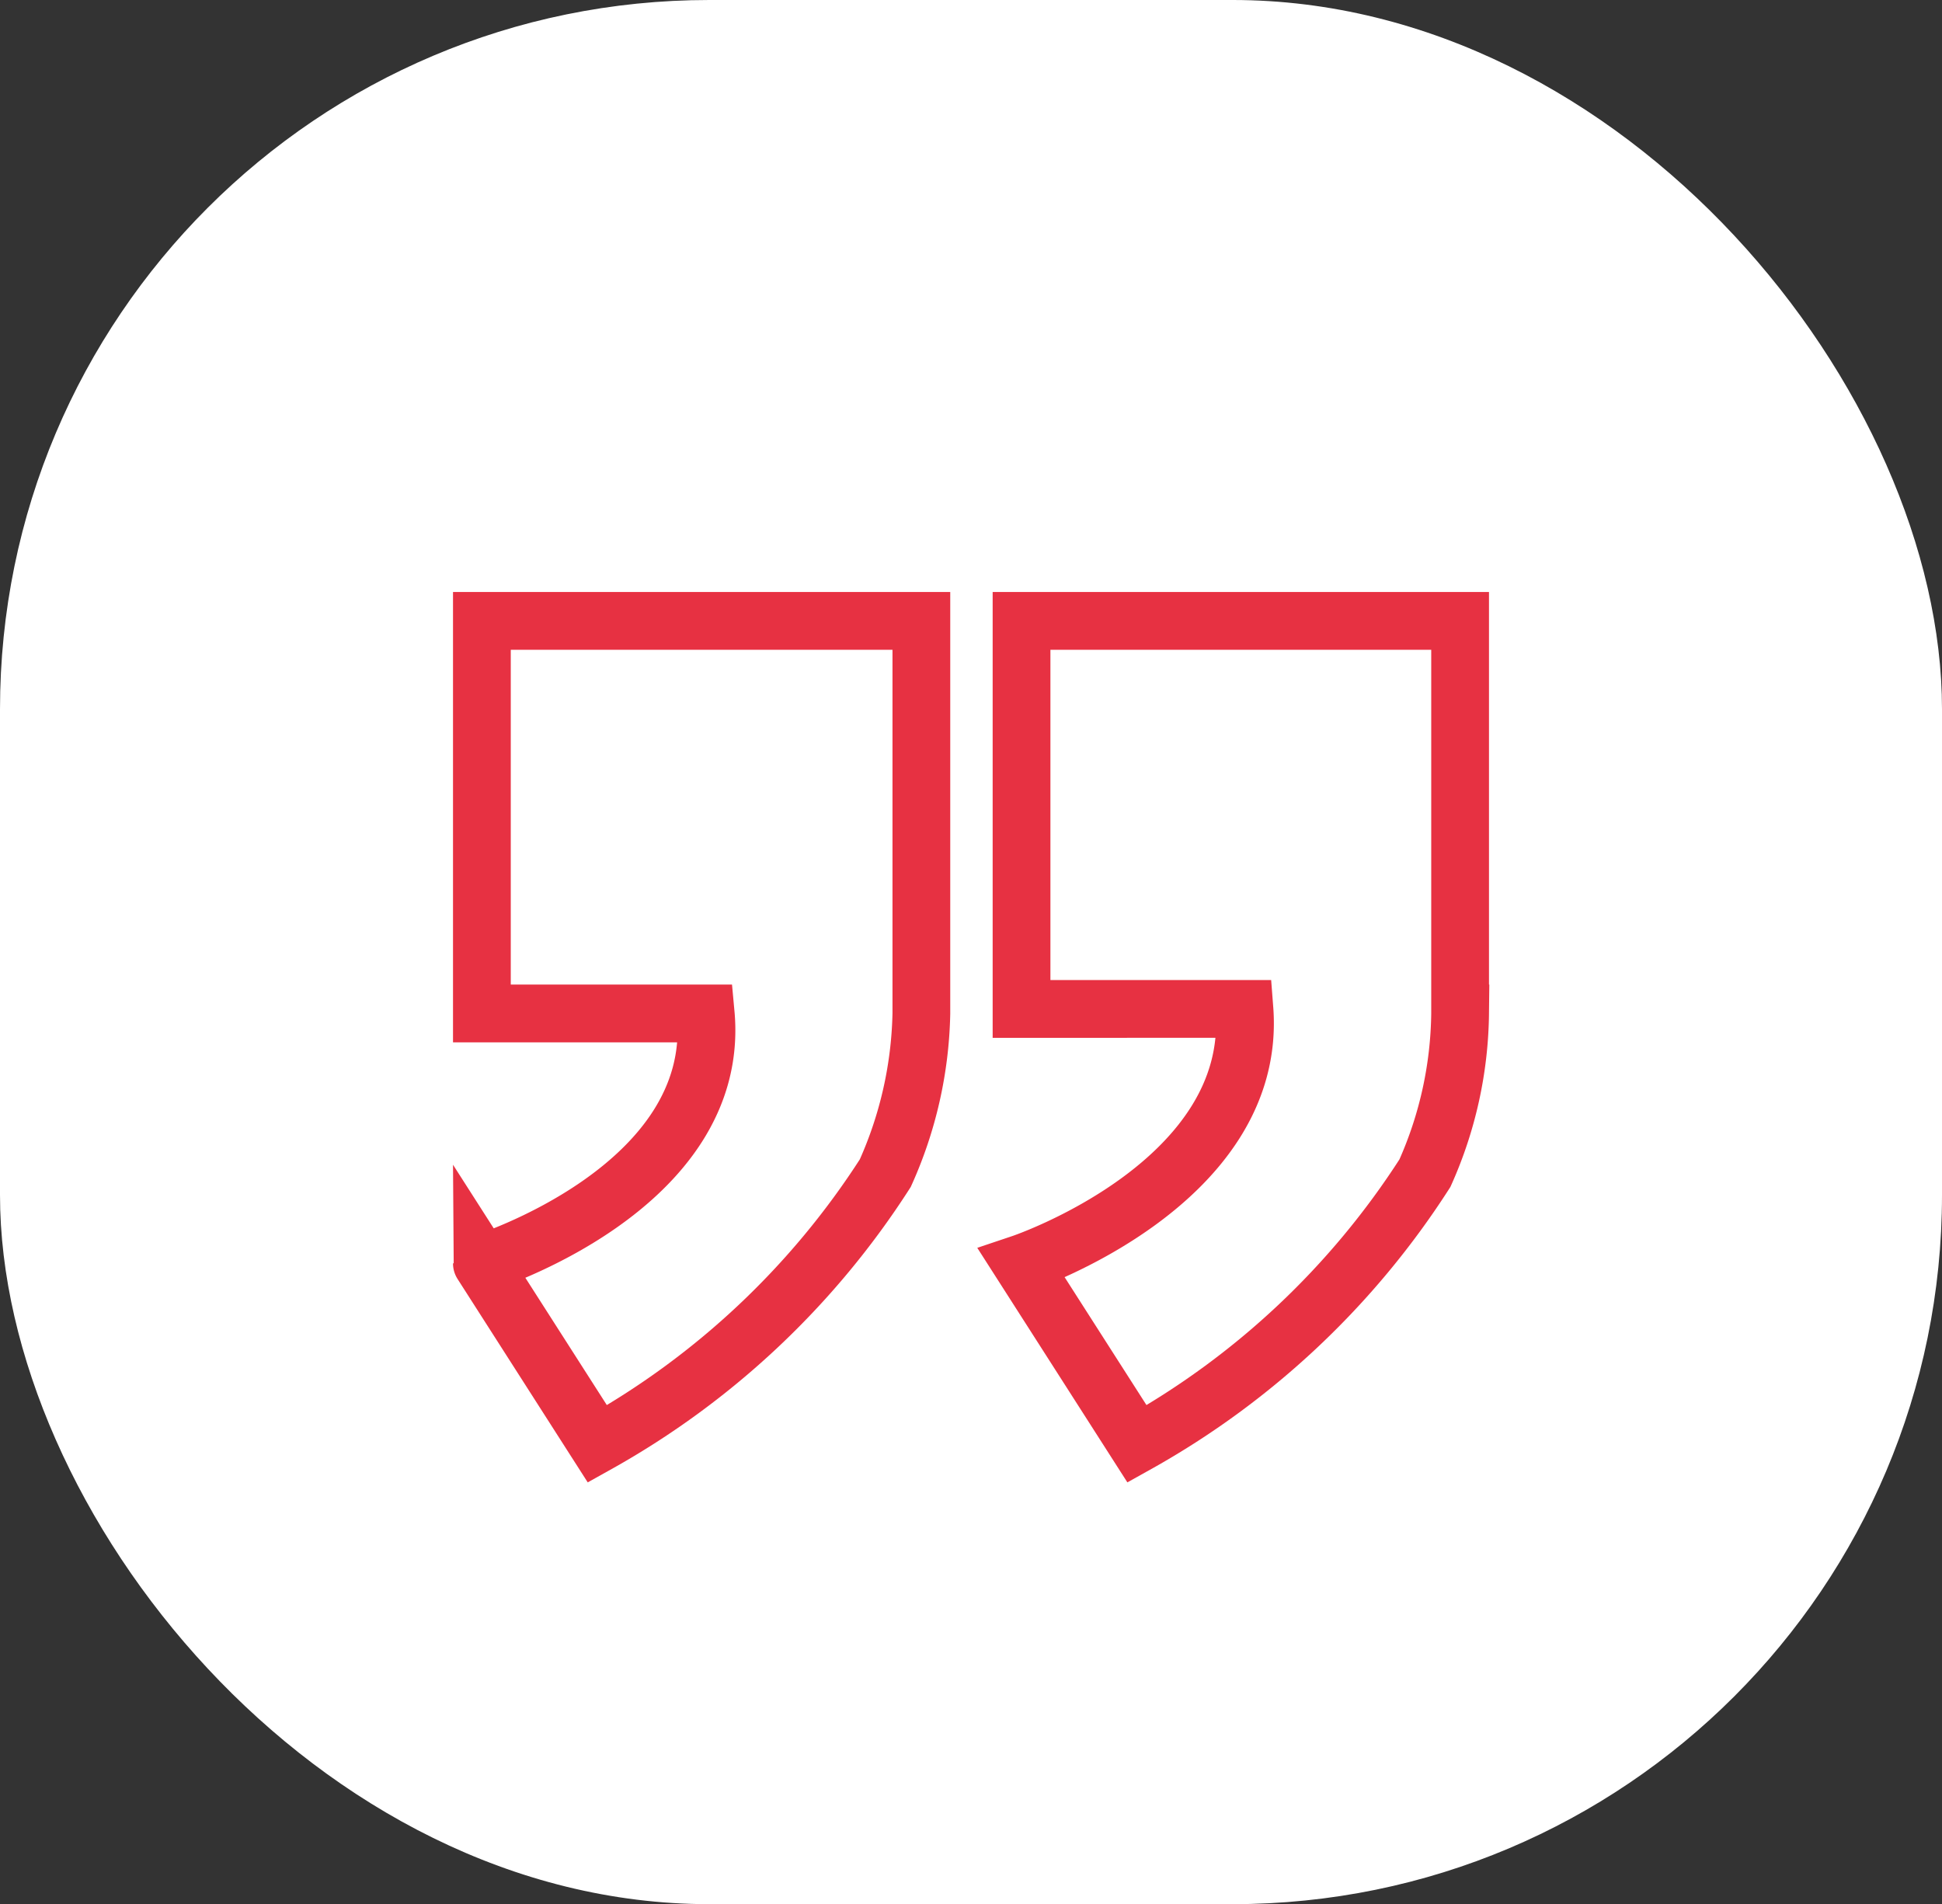
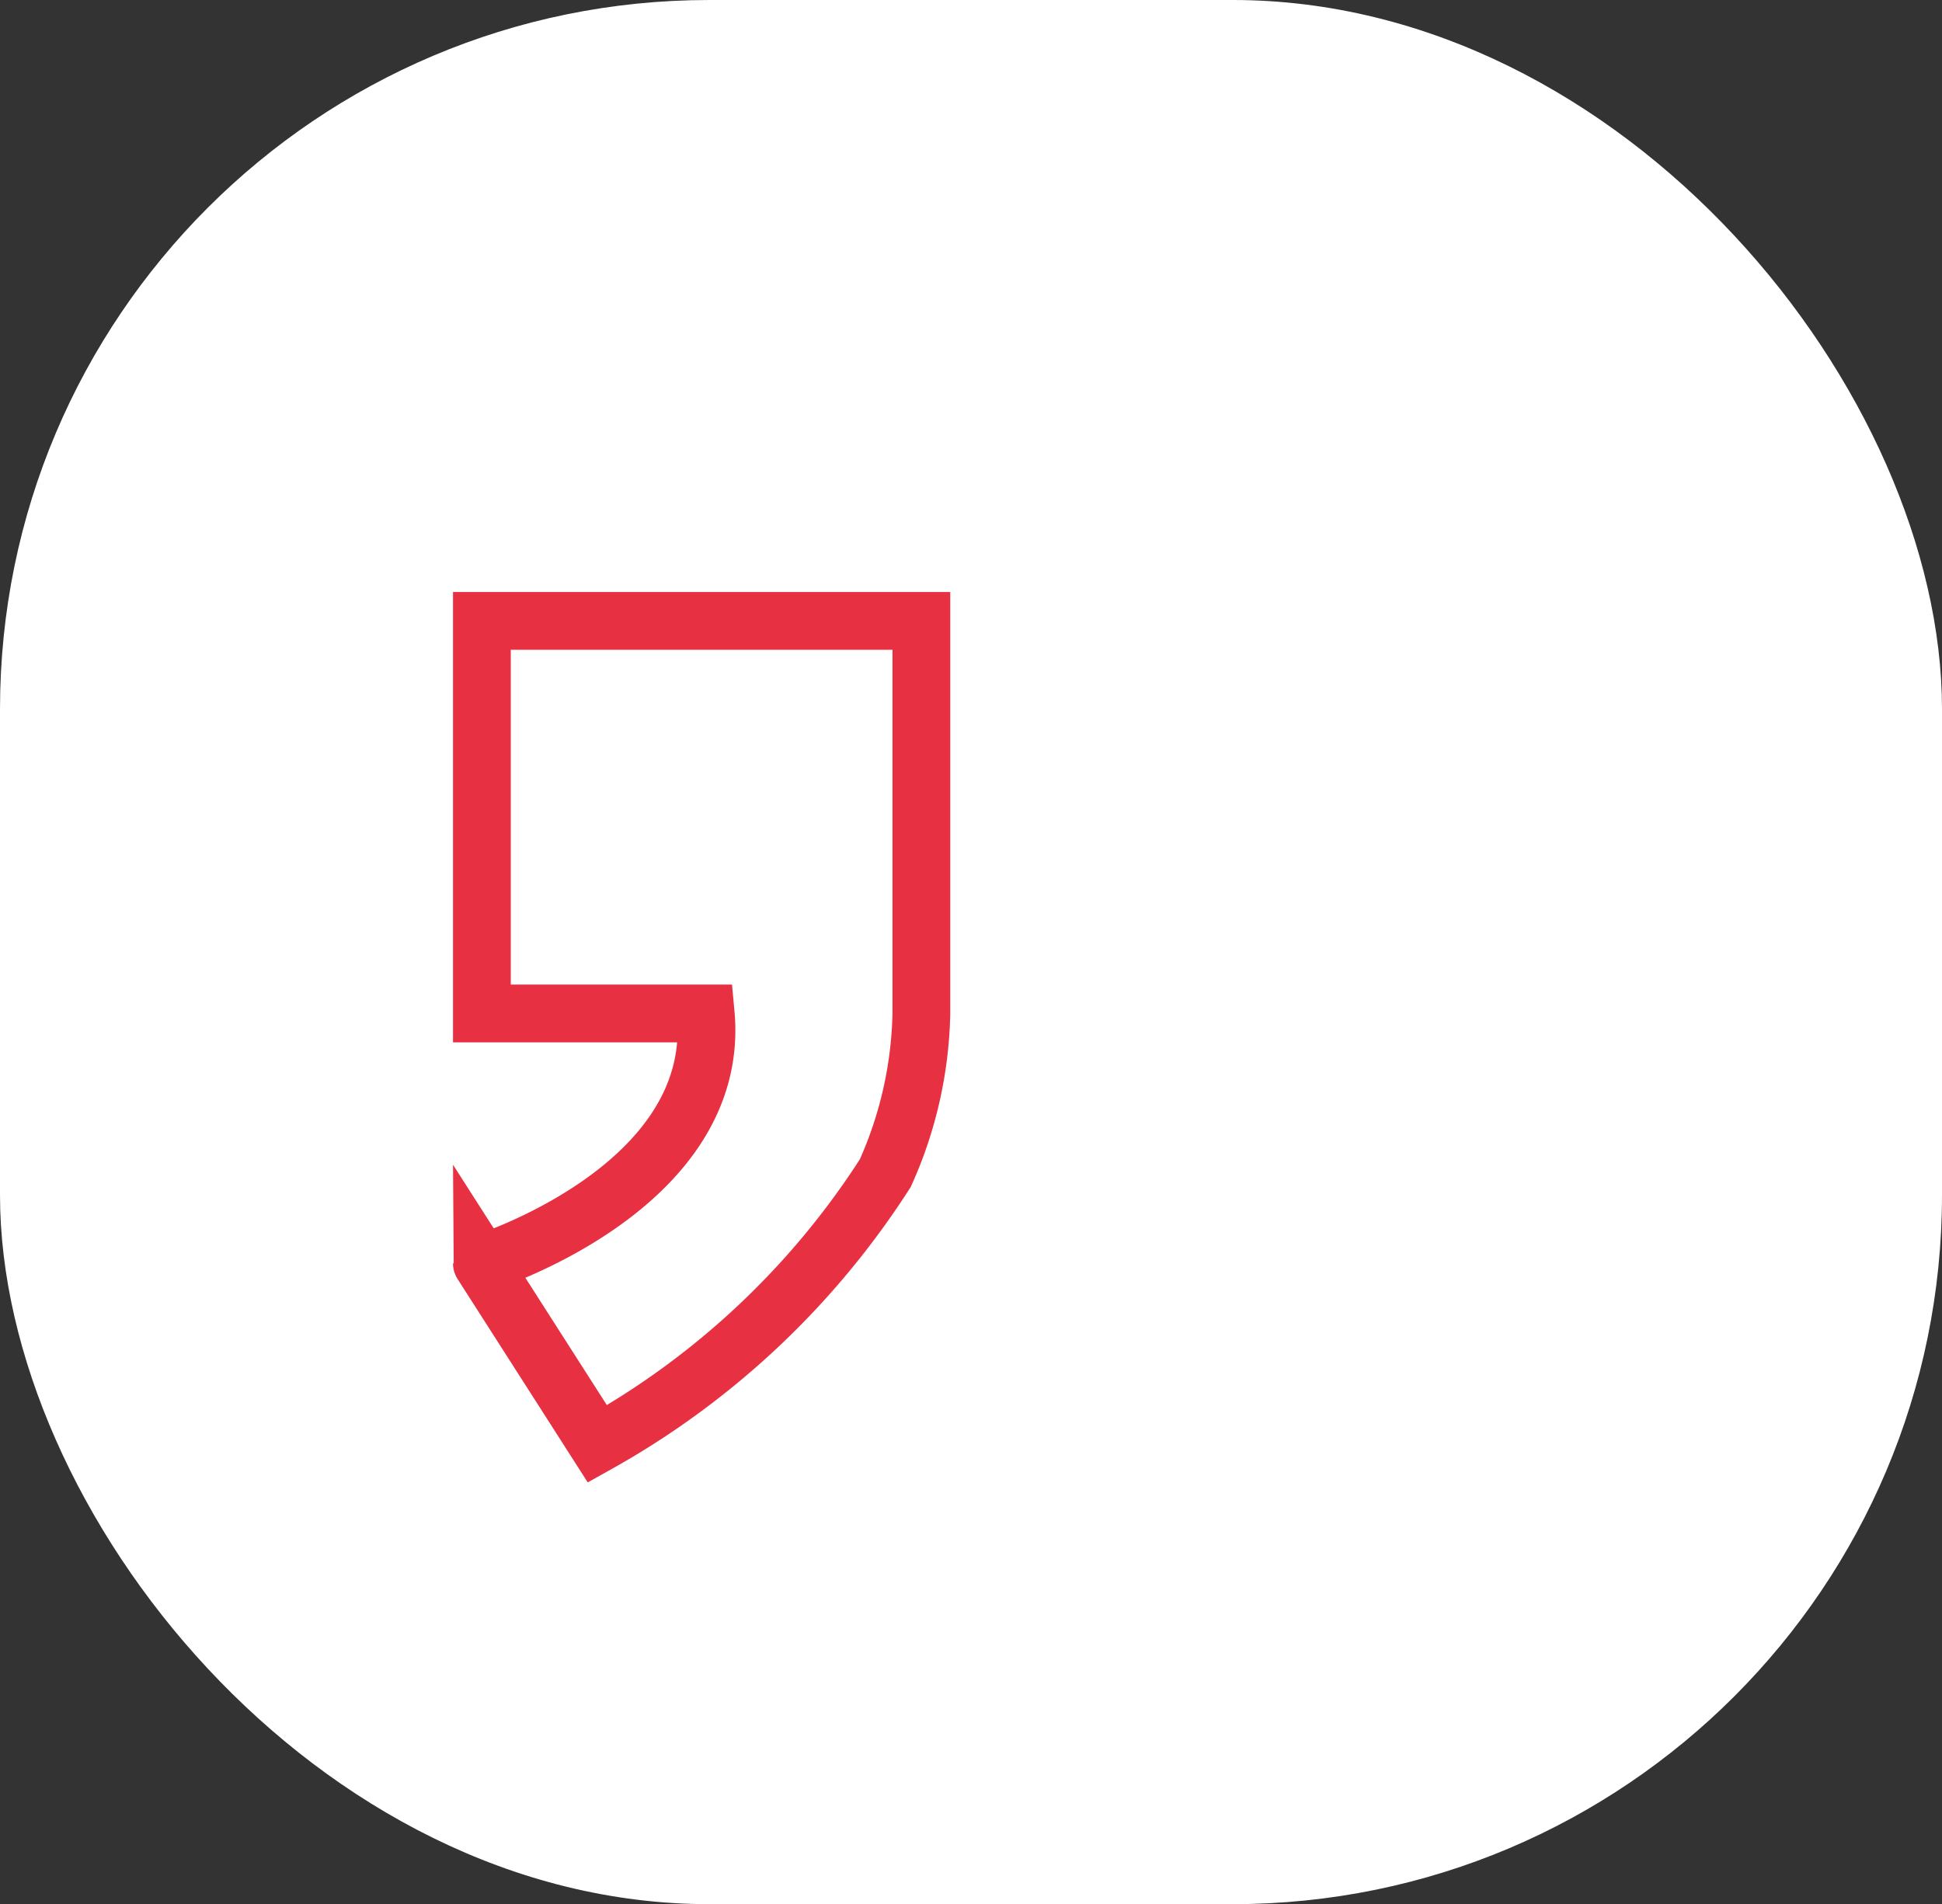
<svg xmlns="http://www.w3.org/2000/svg" viewBox="0 0 21.52 21.1">
  <rect x="0" y="0" width="21.52" height="21.1" fill="#333333" stroke="none" />
  <defs>
    <style>.cls-1{fill:#fff;}.cls-2{fill:none;stroke:#e73142;stroke-miterlimit:10;stroke-width:0.64px;}</style>
  </defs>
  <g id="Слой_2" data-name="Слой 2">
    <g id="Слой_3" data-name="Слой 3">
      <rect class="cls-1" width="21.52" height="21.1" rx="7.86" />
      <path class="cls-2" d="M5.34,6.88h4.87v4.35A4.52,4.52,0,0,1,9.81,13,9,9,0,0,1,6.62,16l-1.28-2S8,13.17,7.82,11.23H5.34Z" />
-       <path class="cls-2" d="M11.32,6.88h4.86v4.35A4.44,4.44,0,0,1,15.79,13,9,9,0,0,1,12.6,16l-1.28-2s2.62-.88,2.47-2.82H11.32Z" />
    </g>
  </g>
</svg>